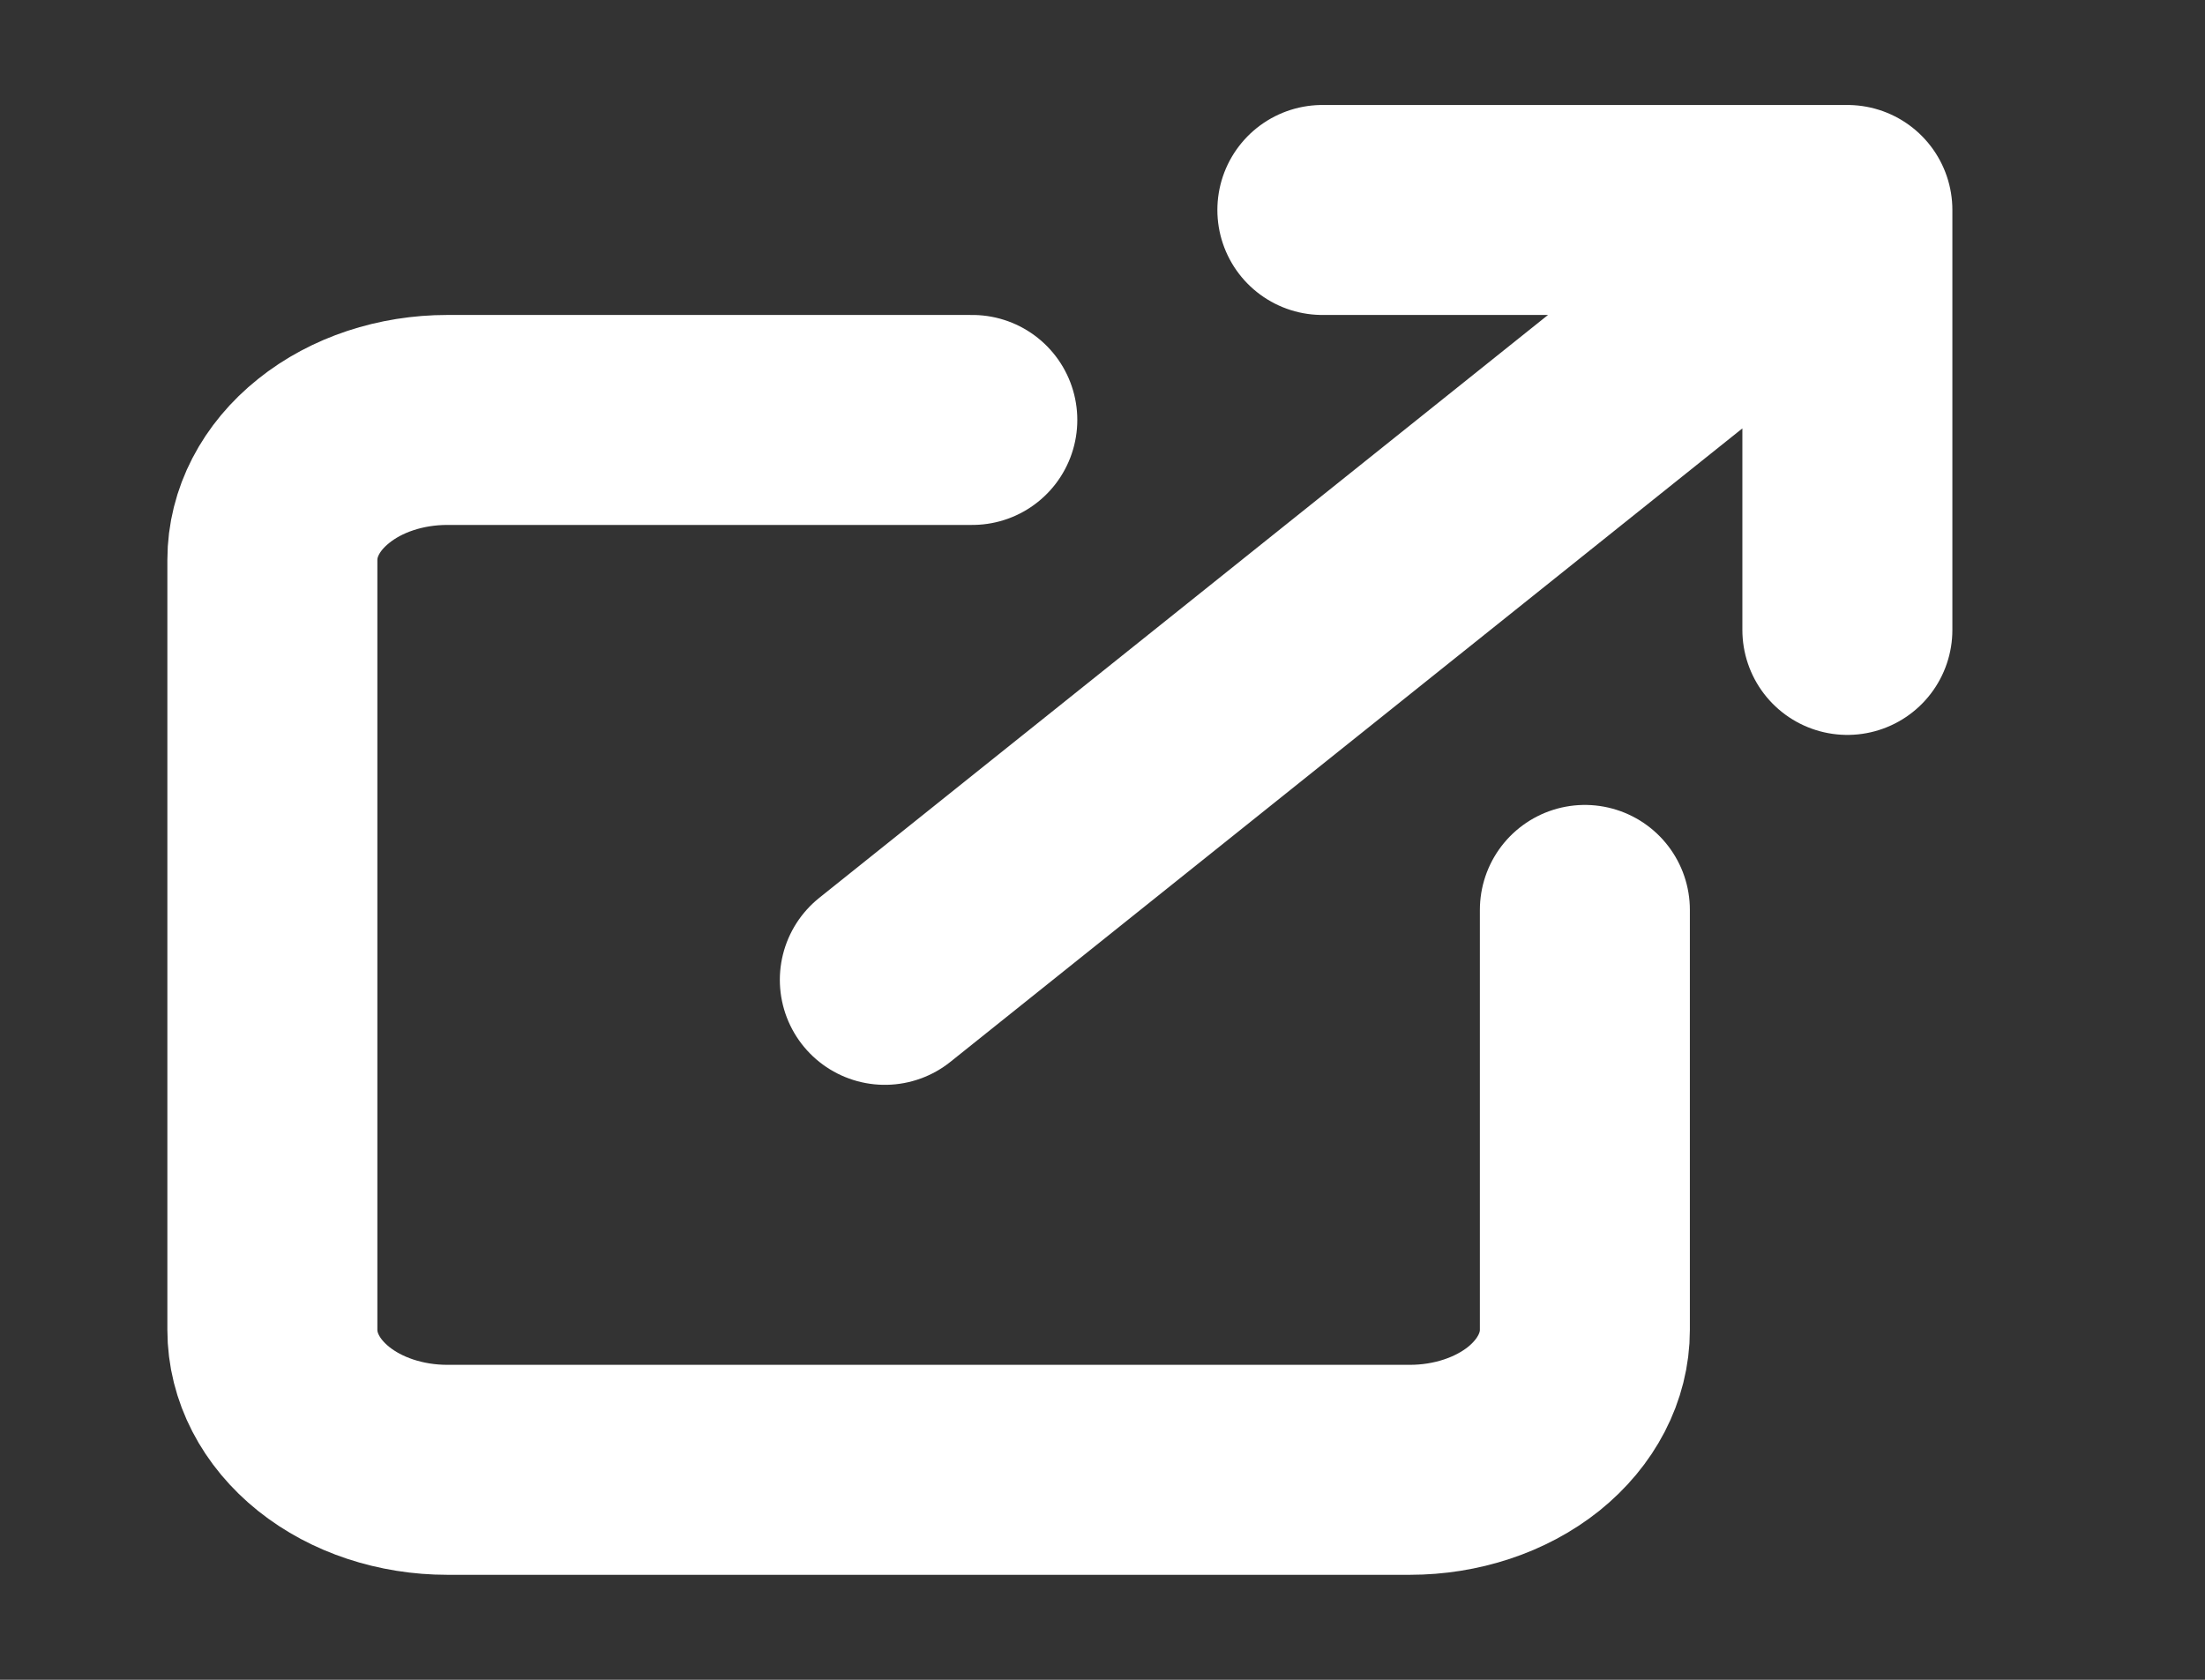
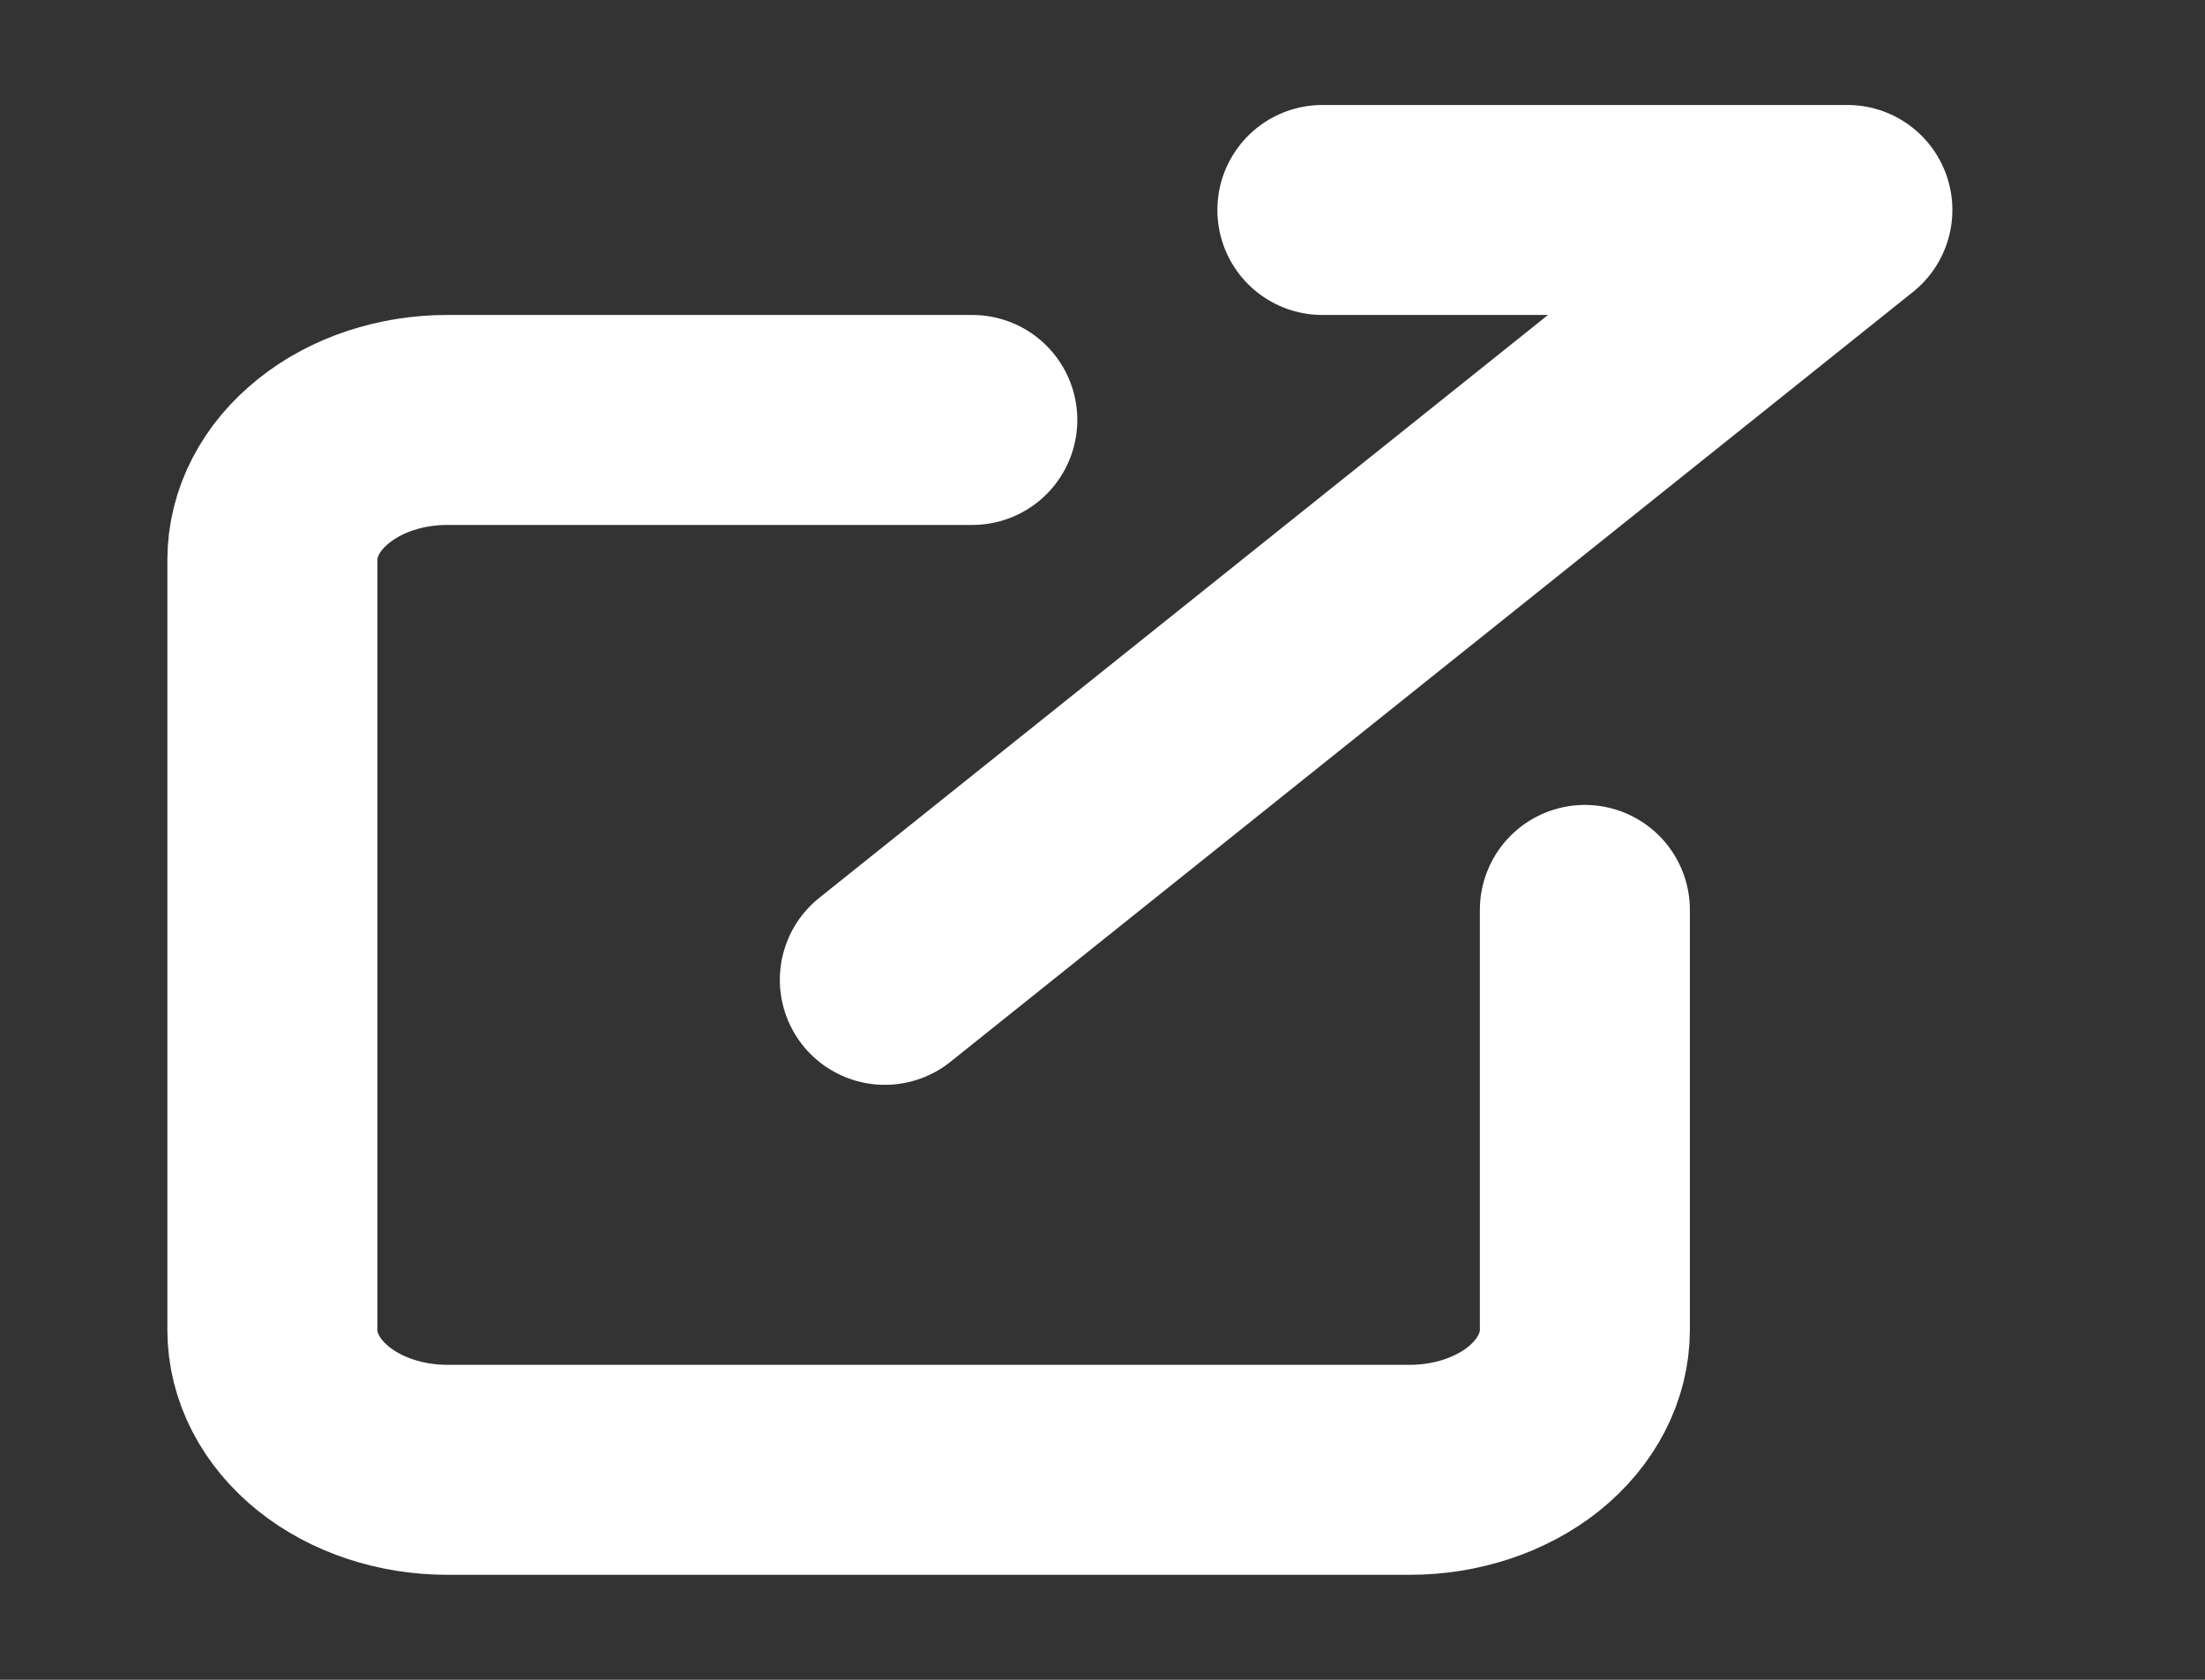
<svg xmlns="http://www.w3.org/2000/svg" width="21" height="16" viewBox="0 0 21 16" fill="none">
  <rect x="0" y="0" width="21" height="16" fill="#333333" stroke="none" />
-   <path d="M15.094 8.667V12.667C15.094 13.02 14.918 13.359 14.606 13.61C14.293 13.86 13.869 14 13.427 14H4.26C3.818 14 3.394 13.86 3.082 13.61C2.769 13.359 2.594 13.02 2.594 12.667V5.333C2.594 4.98 2.769 4.641 3.082 4.391C3.394 4.14 3.818 4 4.26 4H9.26M12.594 2H17.594M17.594 2V6M17.594 2L8.427 9.333" stroke="white" stroke-width="2" stroke-linecap="round" stroke-linejoin="round" />
+   <path d="M15.094 8.667V12.667C15.094 13.02 14.918 13.359 14.606 13.61C14.293 13.86 13.869 14 13.427 14H4.26C3.818 14 3.394 13.86 3.082 13.61C2.769 13.359 2.594 13.02 2.594 12.667V5.333C2.594 4.98 2.769 4.641 3.082 4.391C3.394 4.14 3.818 4 4.26 4H9.26M12.594 2H17.594M17.594 2M17.594 2L8.427 9.333" stroke="white" stroke-width="2" stroke-linecap="round" stroke-linejoin="round" />
</svg>